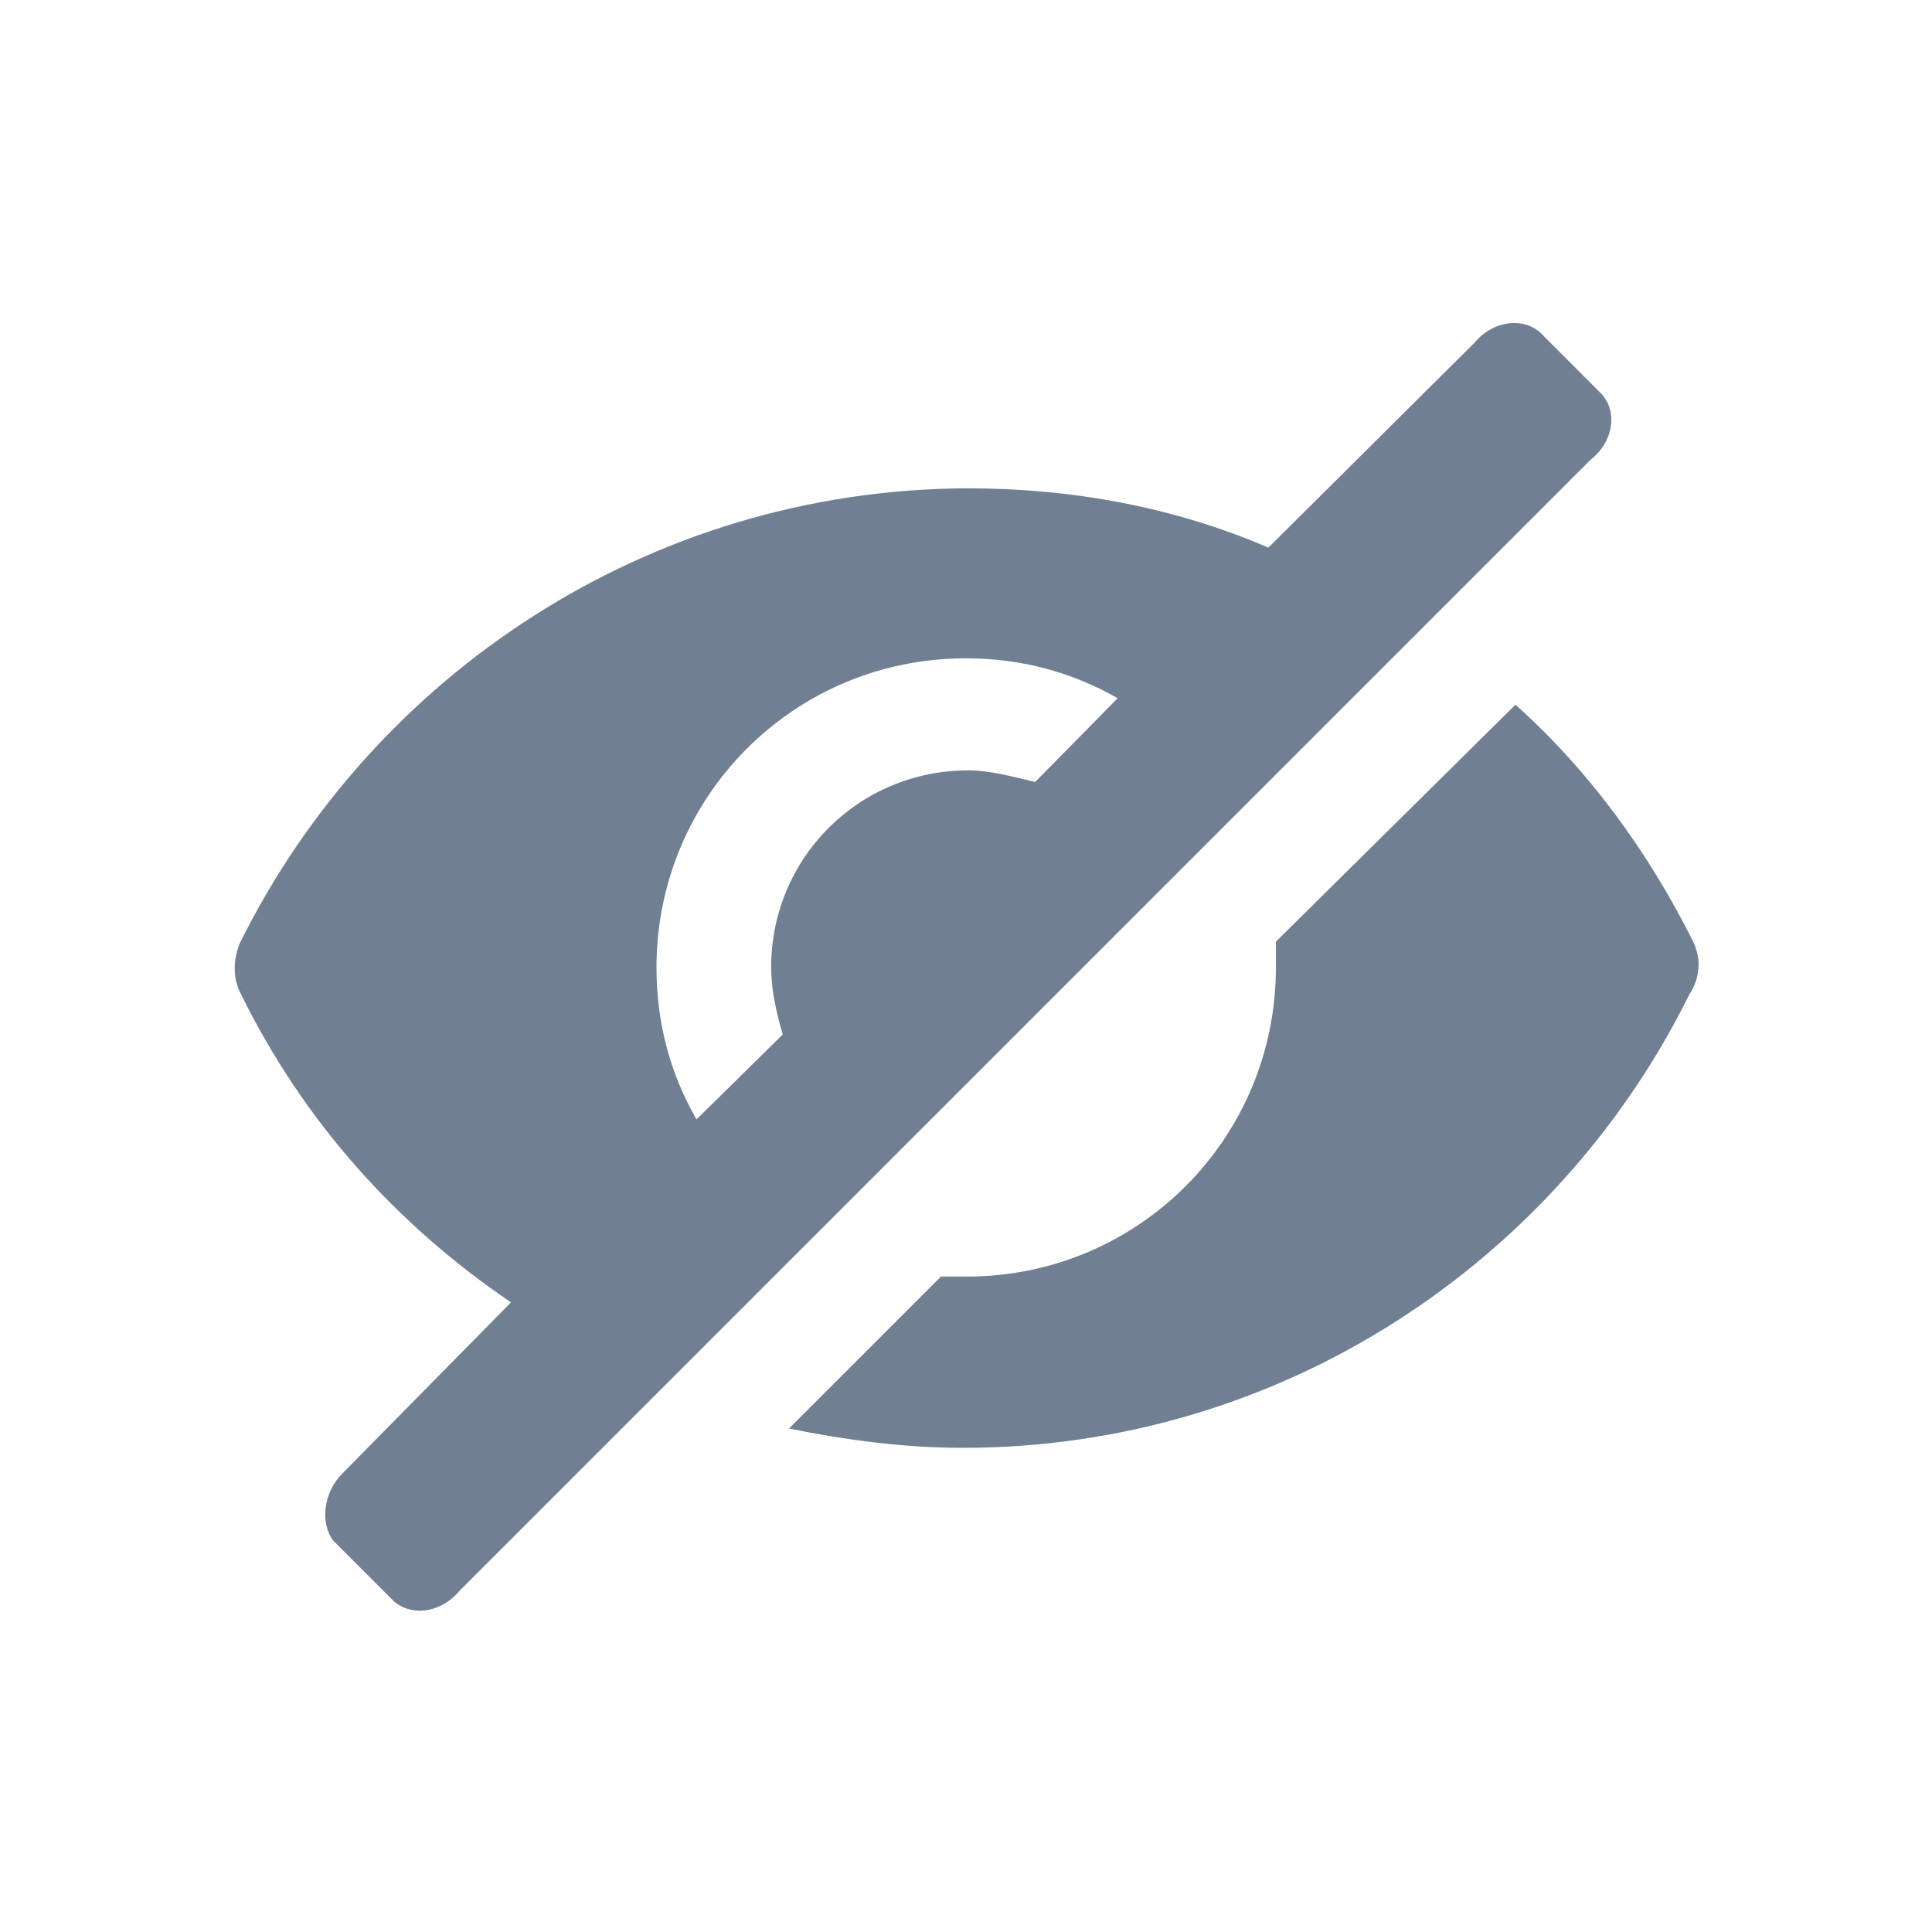
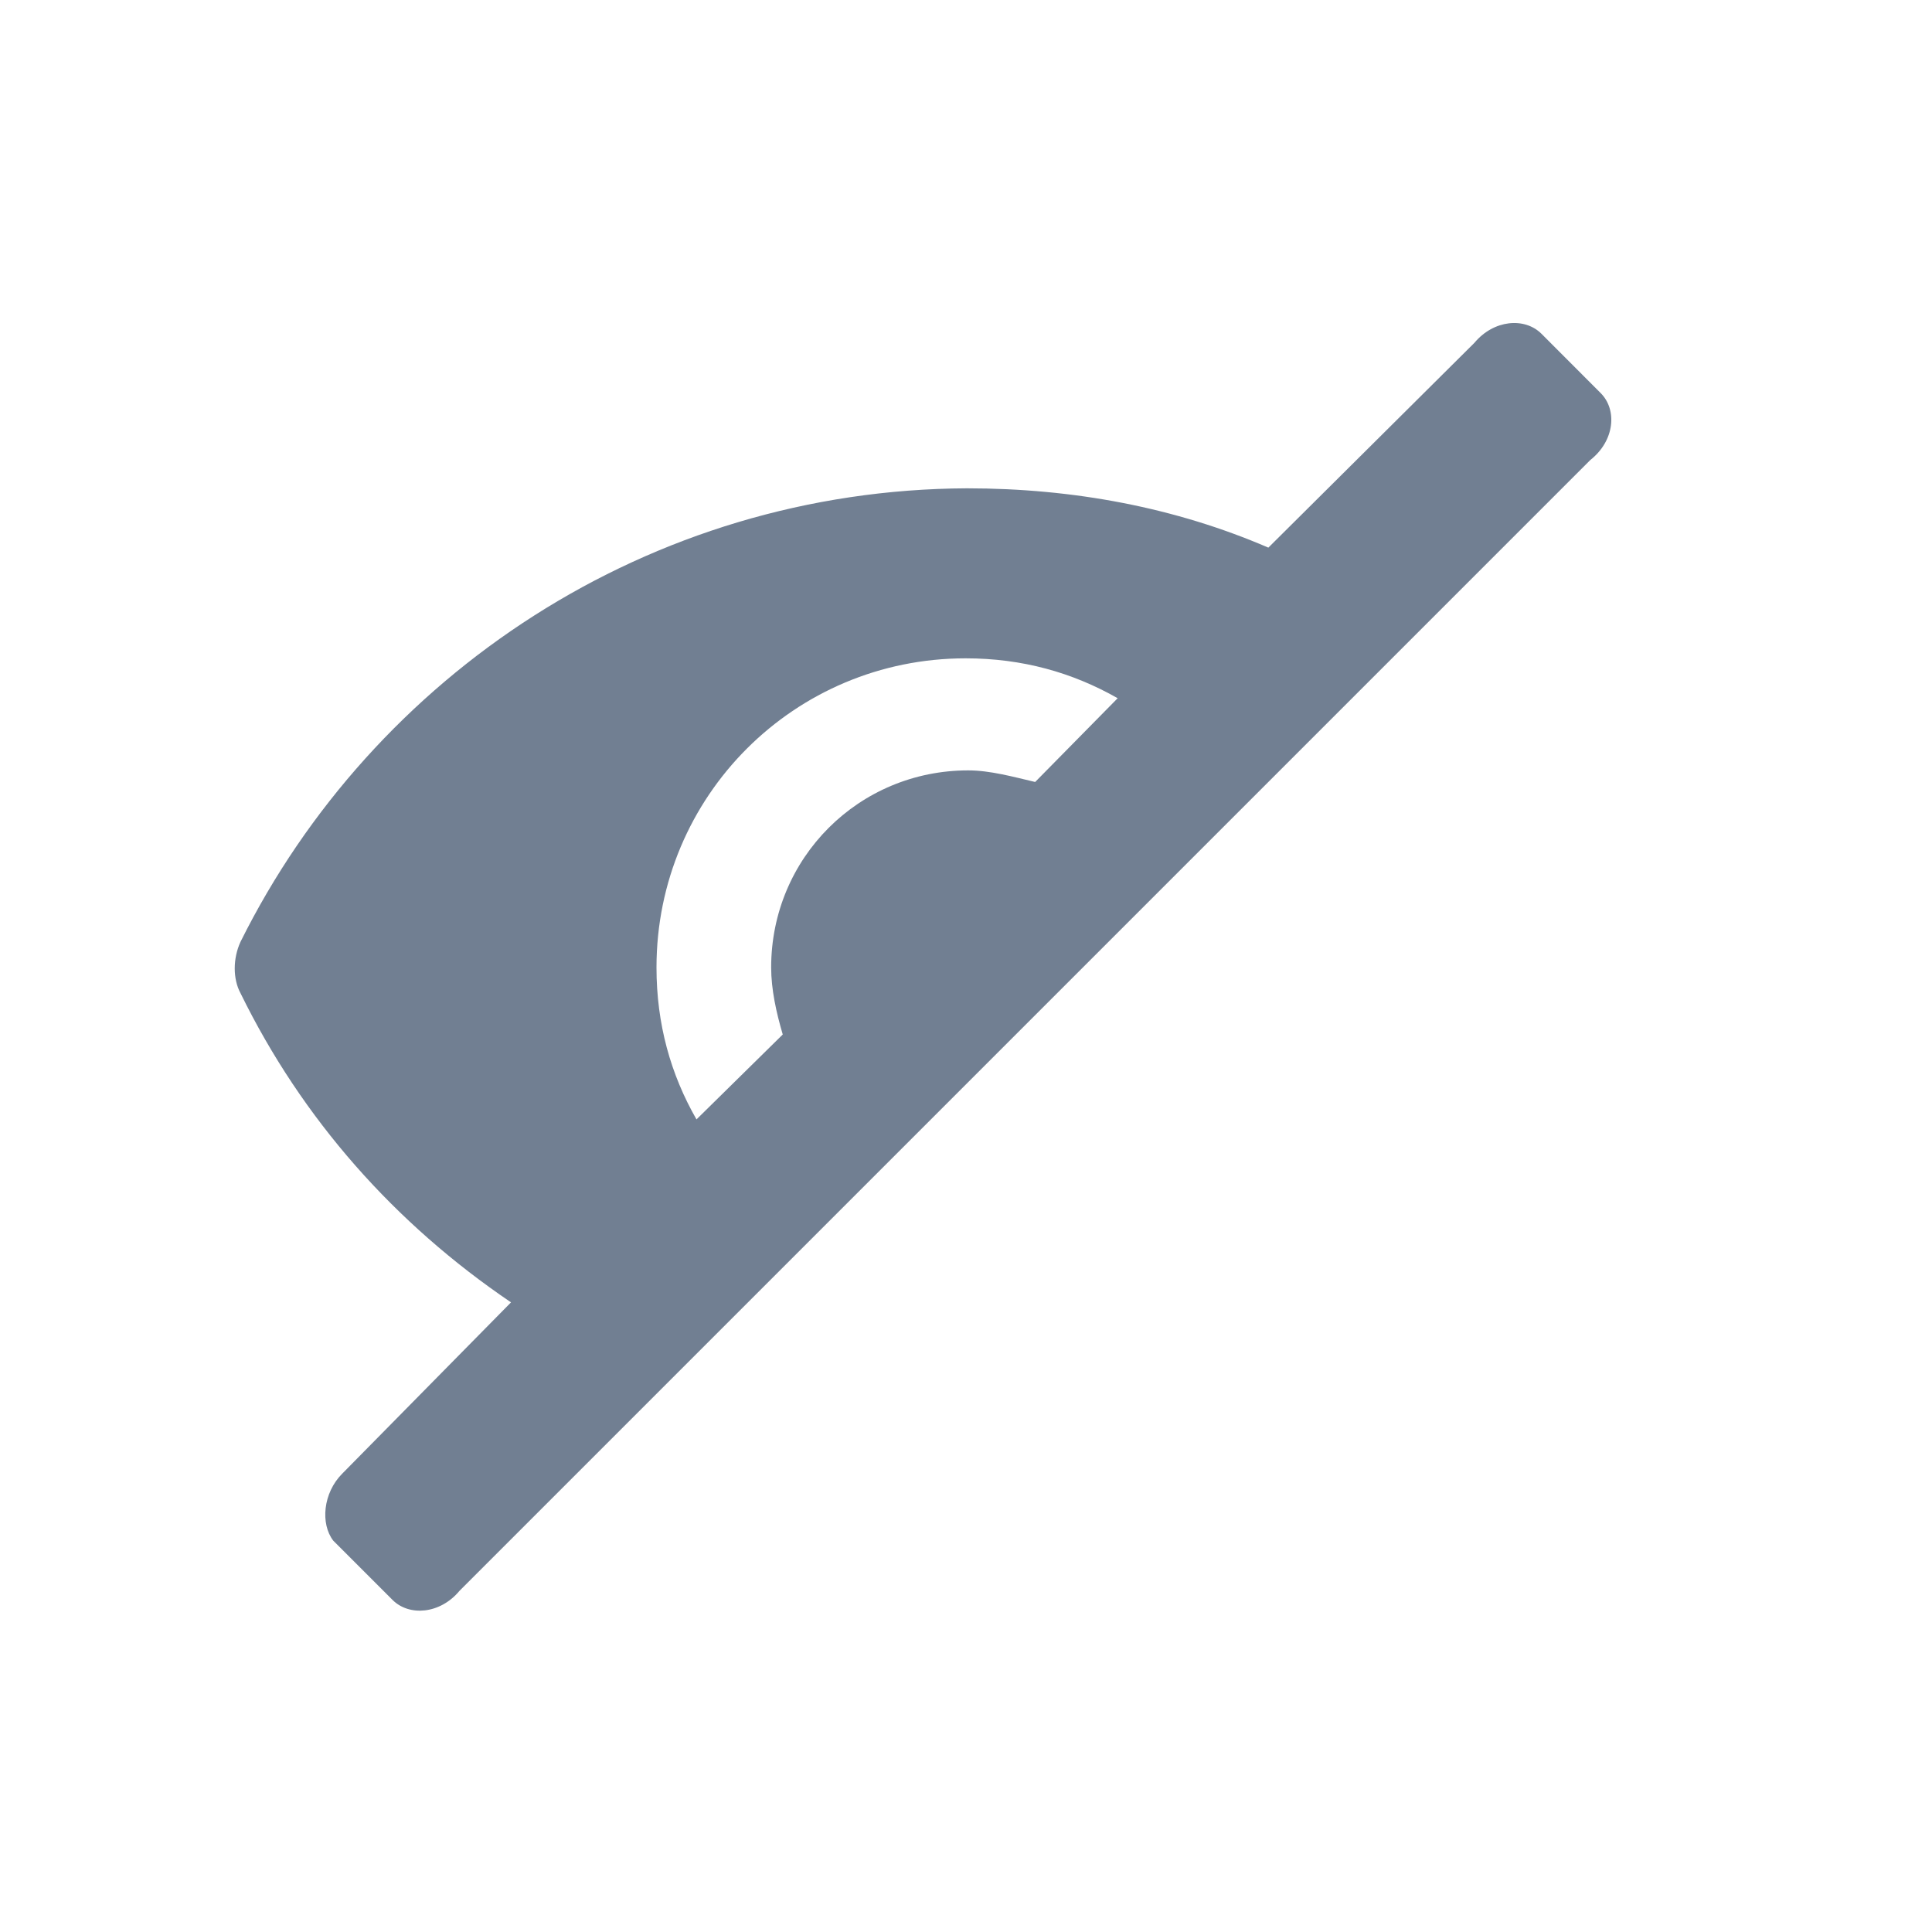
<svg xmlns="http://www.w3.org/2000/svg" width="20" height="20" viewBox="0 0 20 20" fill="none">
  <path d="M16.57 4.069L15.957 3.455C15.783 3.282 15.463 3.309 15.263 3.549L13.13 5.669C12.17 5.255 11.116 5.055 10.01 5.055C6.716 5.069 3.863 6.989 2.49 9.749C2.41 9.922 2.41 10.135 2.49 10.282C3.13 11.589 4.09 12.669 5.29 13.482L3.543 15.255C3.343 15.455 3.316 15.775 3.45 15.949L4.063 16.562C4.236 16.735 4.556 16.709 4.756 16.469L16.463 4.762C16.716 4.562 16.743 4.242 16.57 4.069L16.57 4.069ZM10.716 8.095C10.49 8.042 10.25 7.975 10.023 7.975C8.89 7.975 7.983 8.882 7.983 10.015C7.983 10.242 8.036 10.482 8.103 10.709L7.21 11.588C6.943 11.122 6.796 10.602 6.796 10.015C6.796 8.242 8.223 6.815 9.996 6.815C10.583 6.815 11.103 6.962 11.57 7.228L10.716 8.095Z" fill="#717F92" />
-   <path d="M17.528 9.748C17.061 8.815 16.448 7.975 15.688 7.295L13.208 9.748V10.015C13.208 11.788 11.781 13.215 10.008 13.215H9.741L8.168 14.788C8.755 14.908 9.368 14.988 9.968 14.988C13.261 14.988 16.115 13.068 17.488 10.295C17.608 10.108 17.608 9.921 17.528 9.748L17.528 9.748Z" fill="#717F92" />
</svg>